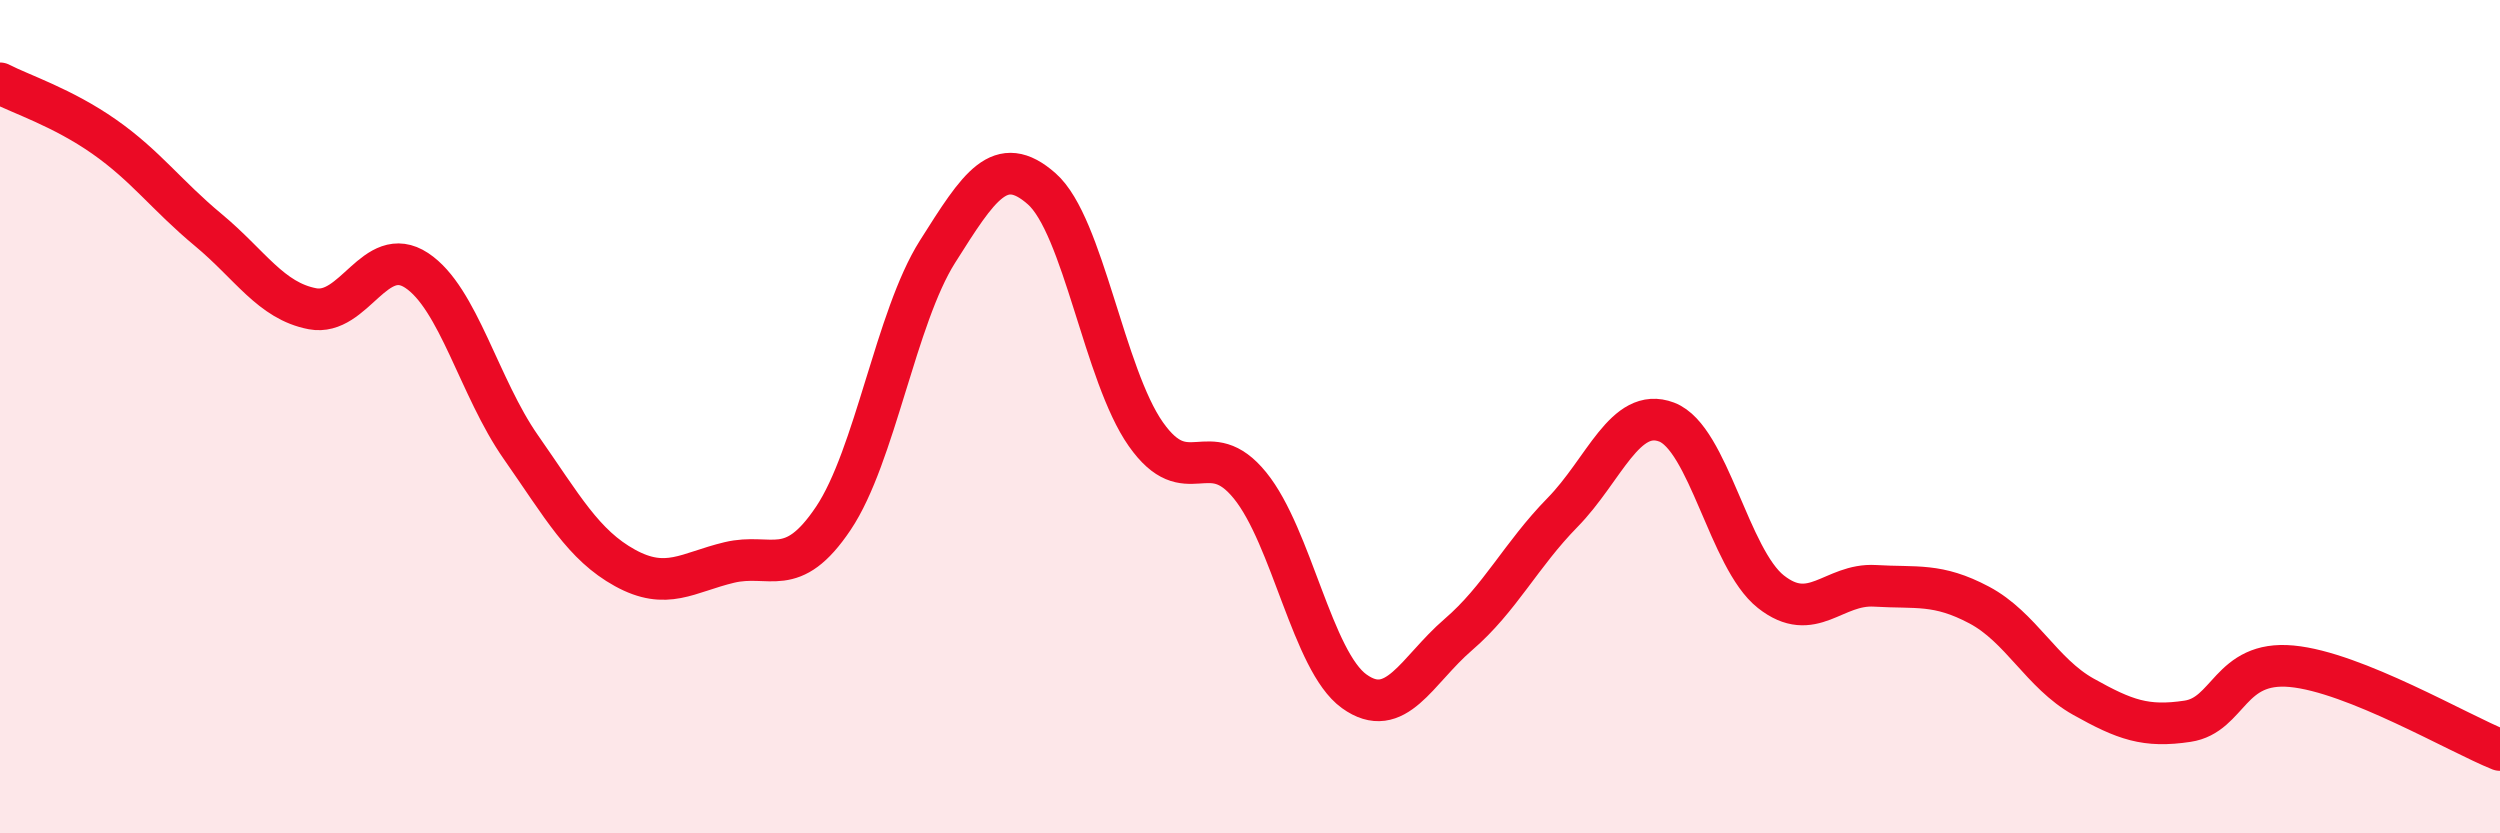
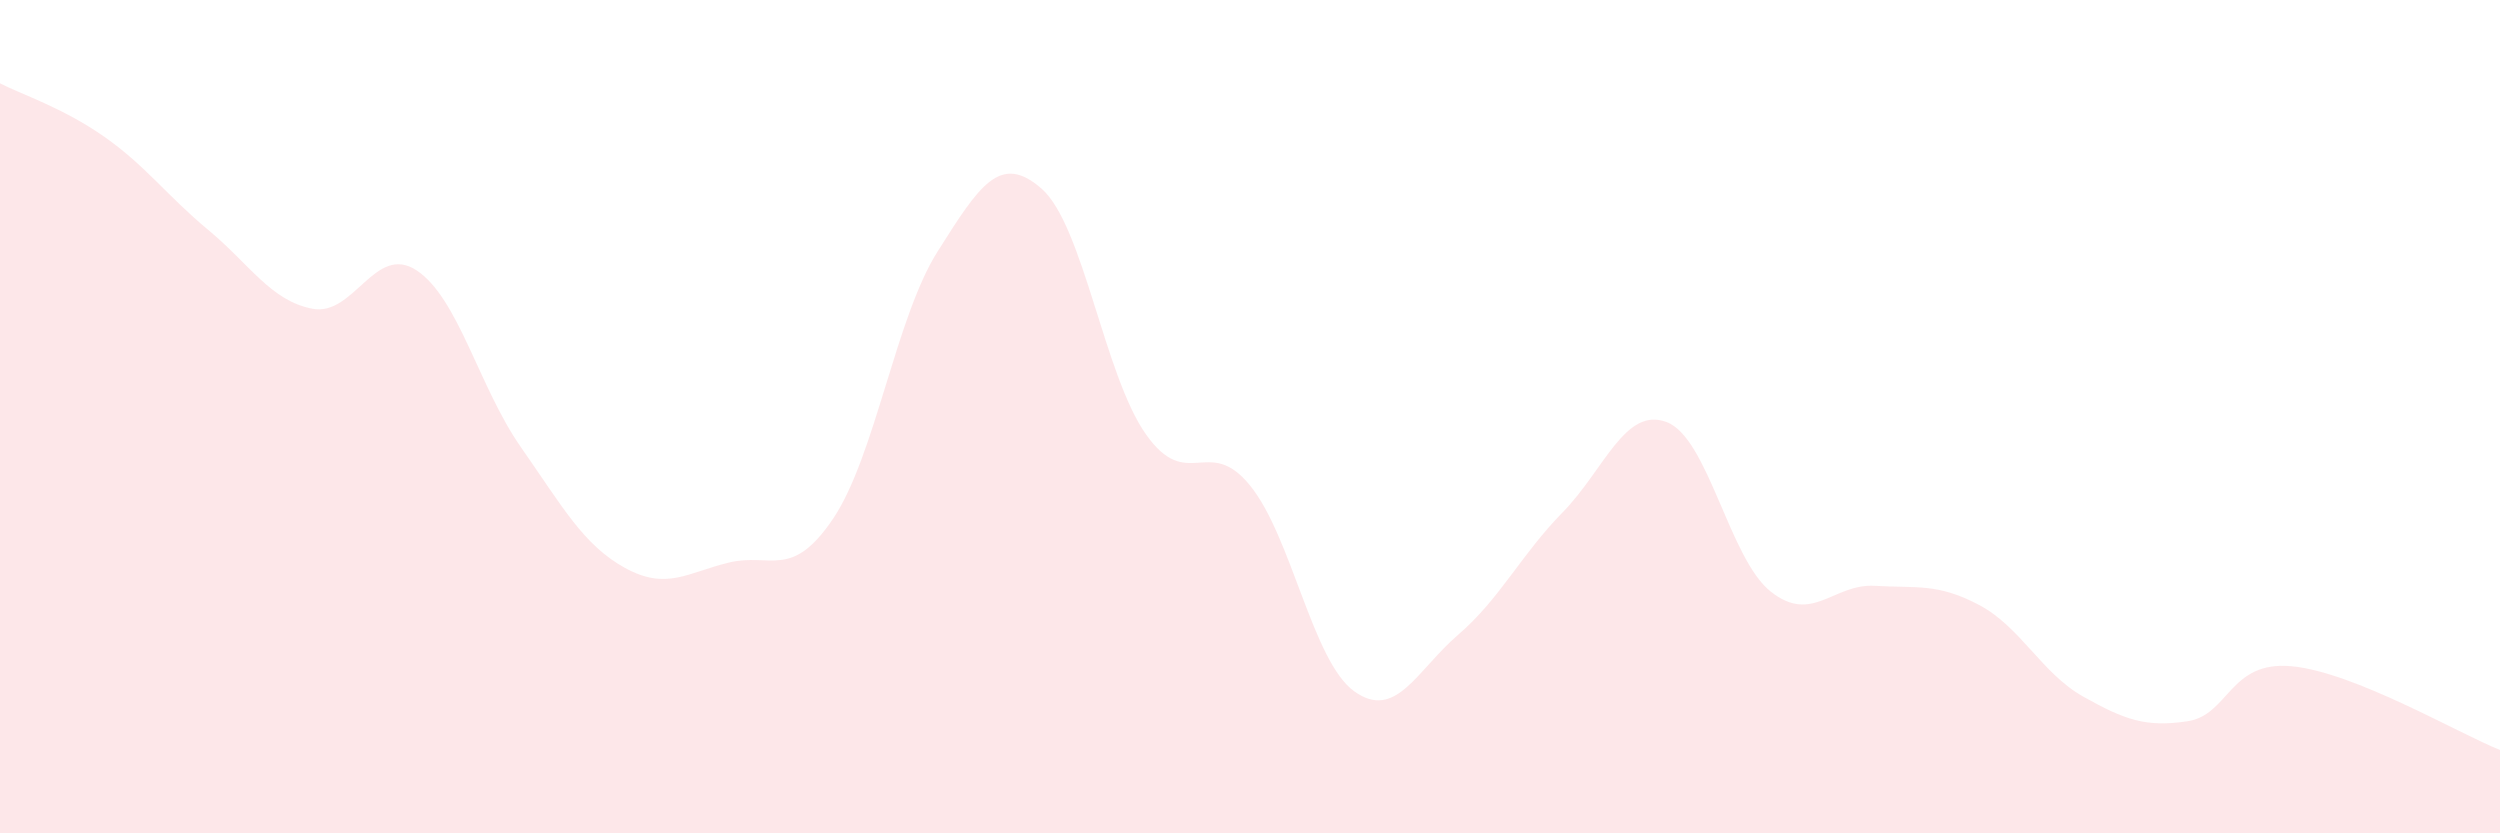
<svg xmlns="http://www.w3.org/2000/svg" width="60" height="20" viewBox="0 0 60 20">
  <path d="M 0,2 C 0.5,2.26 1.5,2.58 2.5,3.28 C 3.5,3.98 4,4.69 5,5.52 C 6,6.35 6.5,7.22 7.5,7.41 C 8.5,7.6 9,5.83 10,6.49 C 11,7.15 11.5,9.3 12.5,10.73 C 13.5,12.16 14,13.08 15,13.63 C 16,14.18 16.5,13.74 17.5,13.5 C 18.5,13.26 19,13.93 20,12.44 C 21,10.95 21.5,7.62 22.5,6.04 C 23.5,4.46 24,3.65 25,4.53 C 26,5.41 26.5,9 27.5,10.42 C 28.5,11.84 29,10.42 30,11.65 C 31,12.88 31.5,15.87 32.5,16.59 C 33.5,17.31 34,16.09 35,15.23 C 36,14.37 36.5,13.32 37.5,12.3 C 38.5,11.28 39,9.75 40,10.13 C 41,10.51 41.5,13.41 42.5,14.2 C 43.5,14.99 44,14 45,14.06 C 46,14.12 46.5,13.99 47.5,14.52 C 48.5,15.05 49,16.16 50,16.72 C 51,17.28 51.5,17.46 52.5,17.31 C 53.5,17.16 53.5,15.85 55,15.99 C 56.5,16.13 59,17.6 60,18L60 20L0 20Z" fill="#EB0A25" opacity="0.1" stroke-linecap="round" stroke-linejoin="round" />
-   <path d="M 0,2 C 0.5,2.26 1.5,2.58 2.5,3.28 C 3.5,3.98 4,4.69 5,5.52 C 6,6.35 6.5,7.22 7.5,7.41 C 8.5,7.6 9,5.83 10,6.49 C 11,7.15 11.5,9.3 12.5,10.73 C 13.5,12.16 14,13.08 15,13.63 C 16,14.18 16.5,13.74 17.5,13.5 C 18.5,13.26 19,13.93 20,12.44 C 21,10.95 21.5,7.62 22.5,6.04 C 23.5,4.46 24,3.65 25,4.53 C 26,5.41 26.5,9 27.5,10.42 C 28.5,11.84 29,10.42 30,11.65 C 31,12.88 31.5,15.87 32.5,16.59 C 33.5,17.31 34,16.09 35,15.23 C 36,14.37 36.5,13.32 37.5,12.3 C 38.5,11.28 39,9.75 40,10.13 C 41,10.51 41.5,13.41 42.5,14.2 C 43.5,14.99 44,14 45,14.06 C 46,14.12 46.5,13.99 47.5,14.52 C 48.5,15.05 49,16.16 50,16.72 C 51,17.28 51.5,17.46 52.5,17.31 C 53.5,17.16 53.5,15.85 55,15.99 C 56.5,16.13 59,17.6 60,18" stroke="#EB0A25" stroke-width="1" fill="none" stroke-linecap="round" stroke-linejoin="round" />
</svg>